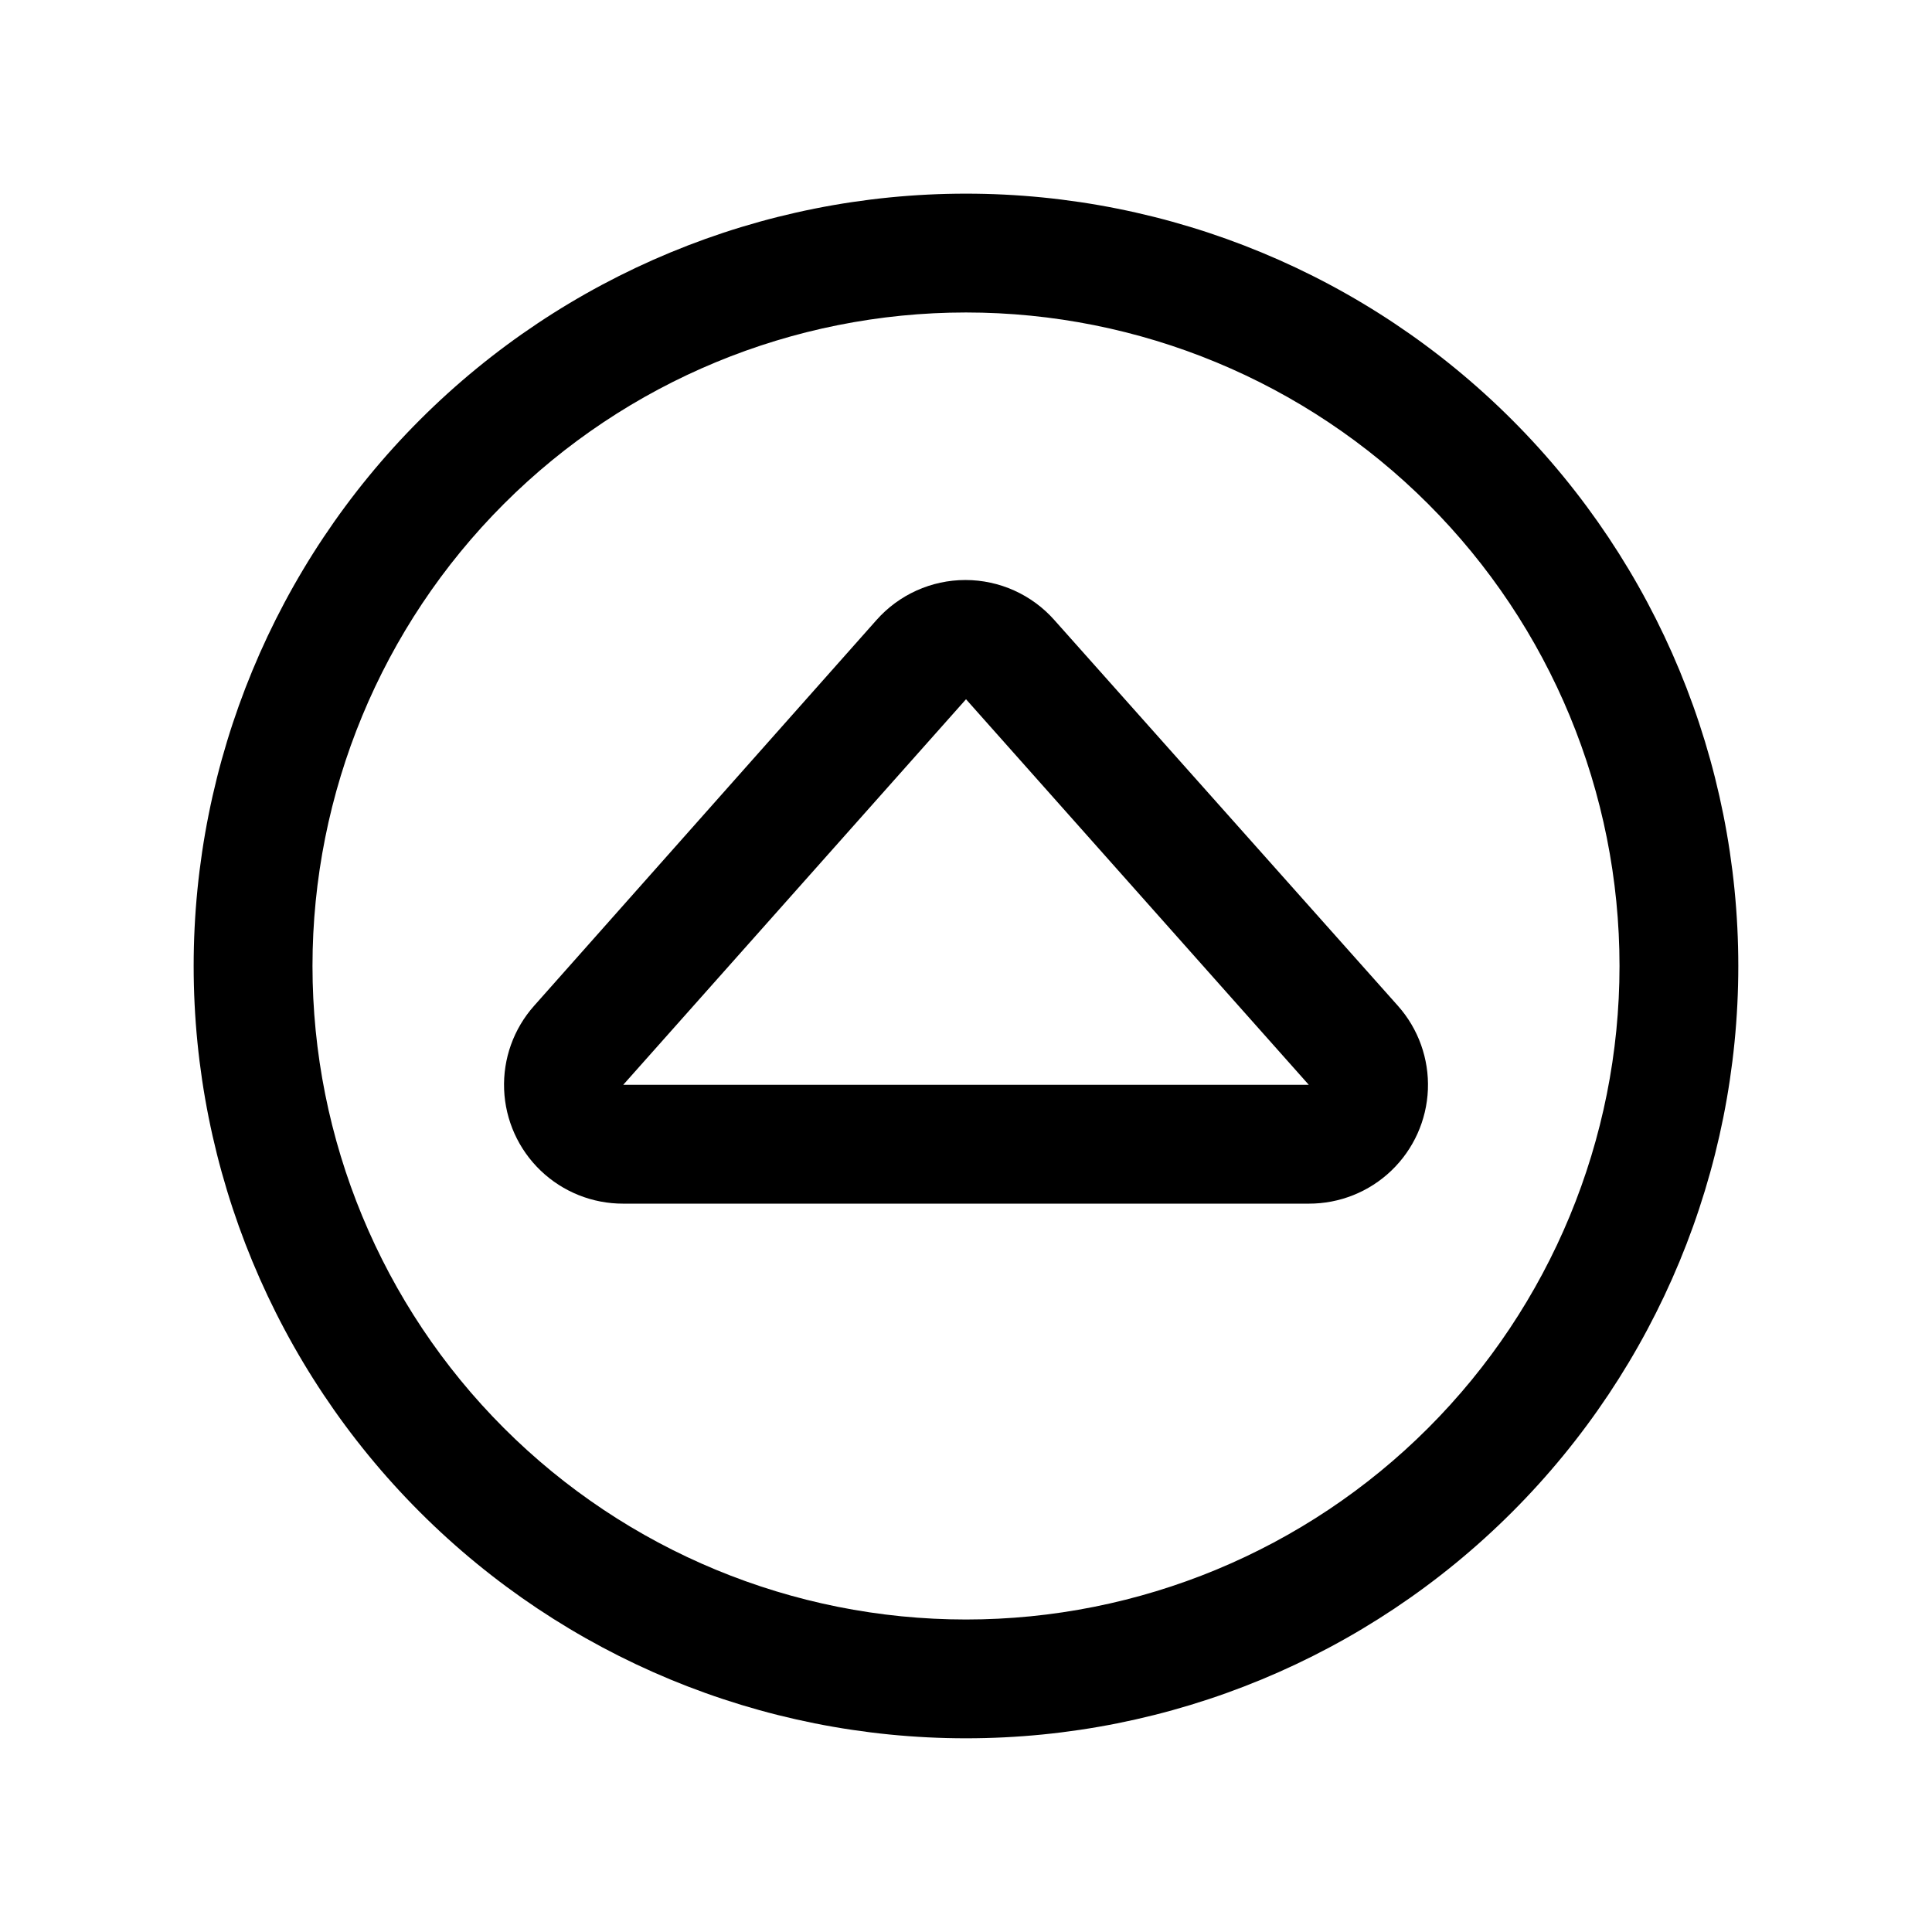
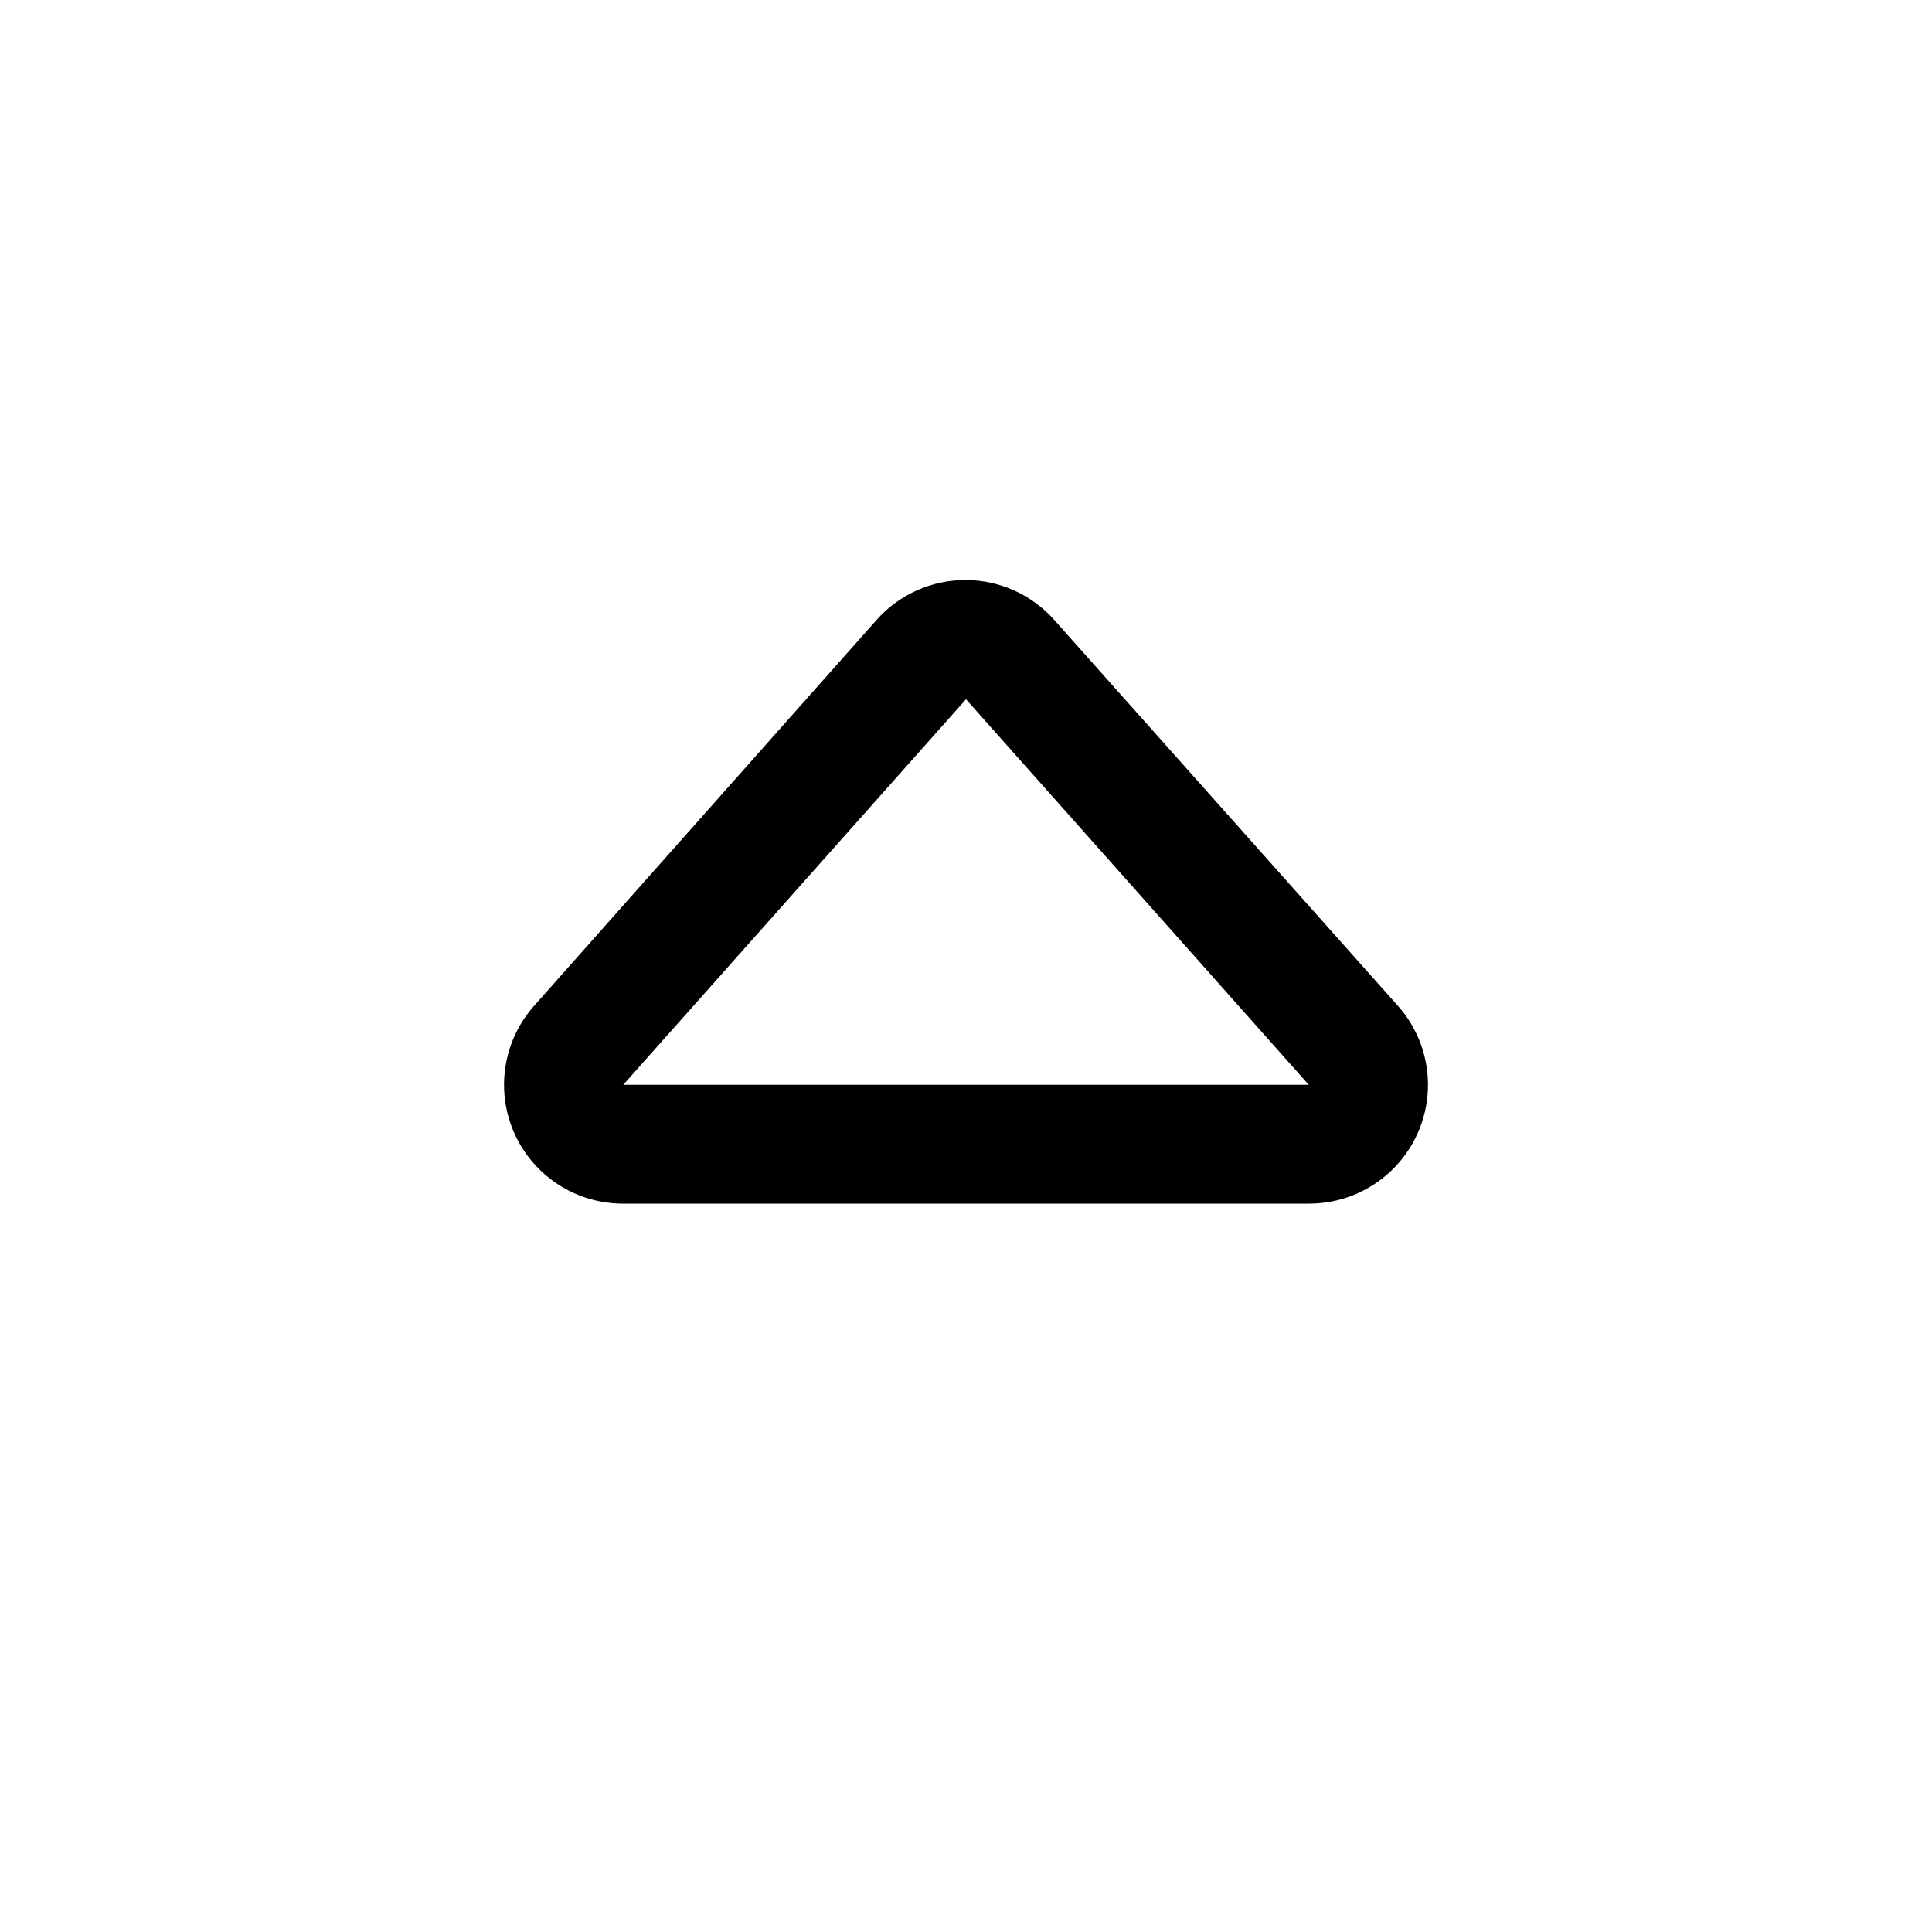
<svg xmlns="http://www.w3.org/2000/svg" fill="#000000" width="800px" height="800px" version="1.1" viewBox="144 144 512 512">
  <g>
-     <path d="m400 195.32c-54.285 0-106.34 21.566-144.73 59.949-38.383 38.383-59.949 90.441-59.949 144.73 0 54.281 21.566 106.34 59.949 144.72 38.383 38.387 90.441 59.949 144.73 59.949 54.281 0 106.34-21.562 144.72-59.949 38.387-38.383 59.949-90.441 59.949-144.72 0-54.285-21.562-106.34-59.949-144.73-38.383-38.383-90.441-59.949-144.72-59.949zm0 377.86v0.004c-45.934 0-89.984-18.246-122.46-50.727-32.48-32.477-50.727-76.527-50.727-122.46 0-45.934 18.246-89.984 50.727-122.46 32.477-32.48 76.527-50.727 122.46-50.727 45.93 0 89.98 18.246 122.46 50.727 32.48 32.477 50.727 76.527 50.727 122.46 0 45.93-18.246 89.98-50.727 122.46-32.477 32.48-76.527 50.727-122.46 50.727z" />
    <path d="m423.46 308.37c-5.977-6.777-14.578-10.66-23.617-10.66-9.035 0-17.637 3.883-23.613 10.66l-90.688 102.18c-5.422 6.09-8.27 14.043-7.945 22.188 0.32 8.145 3.793 15.848 9.68 21.488 5.887 5.641 13.73 8.777 21.883 8.754h181.68c8.152 0.023 16-3.113 21.887-8.754 5.887-5.641 9.355-13.344 9.68-21.488 0.32-8.145-2.527-16.098-7.949-22.188zm-114.3 123.12 90.844-102.18 90.84 102.18z" />
  </g>
</svg>